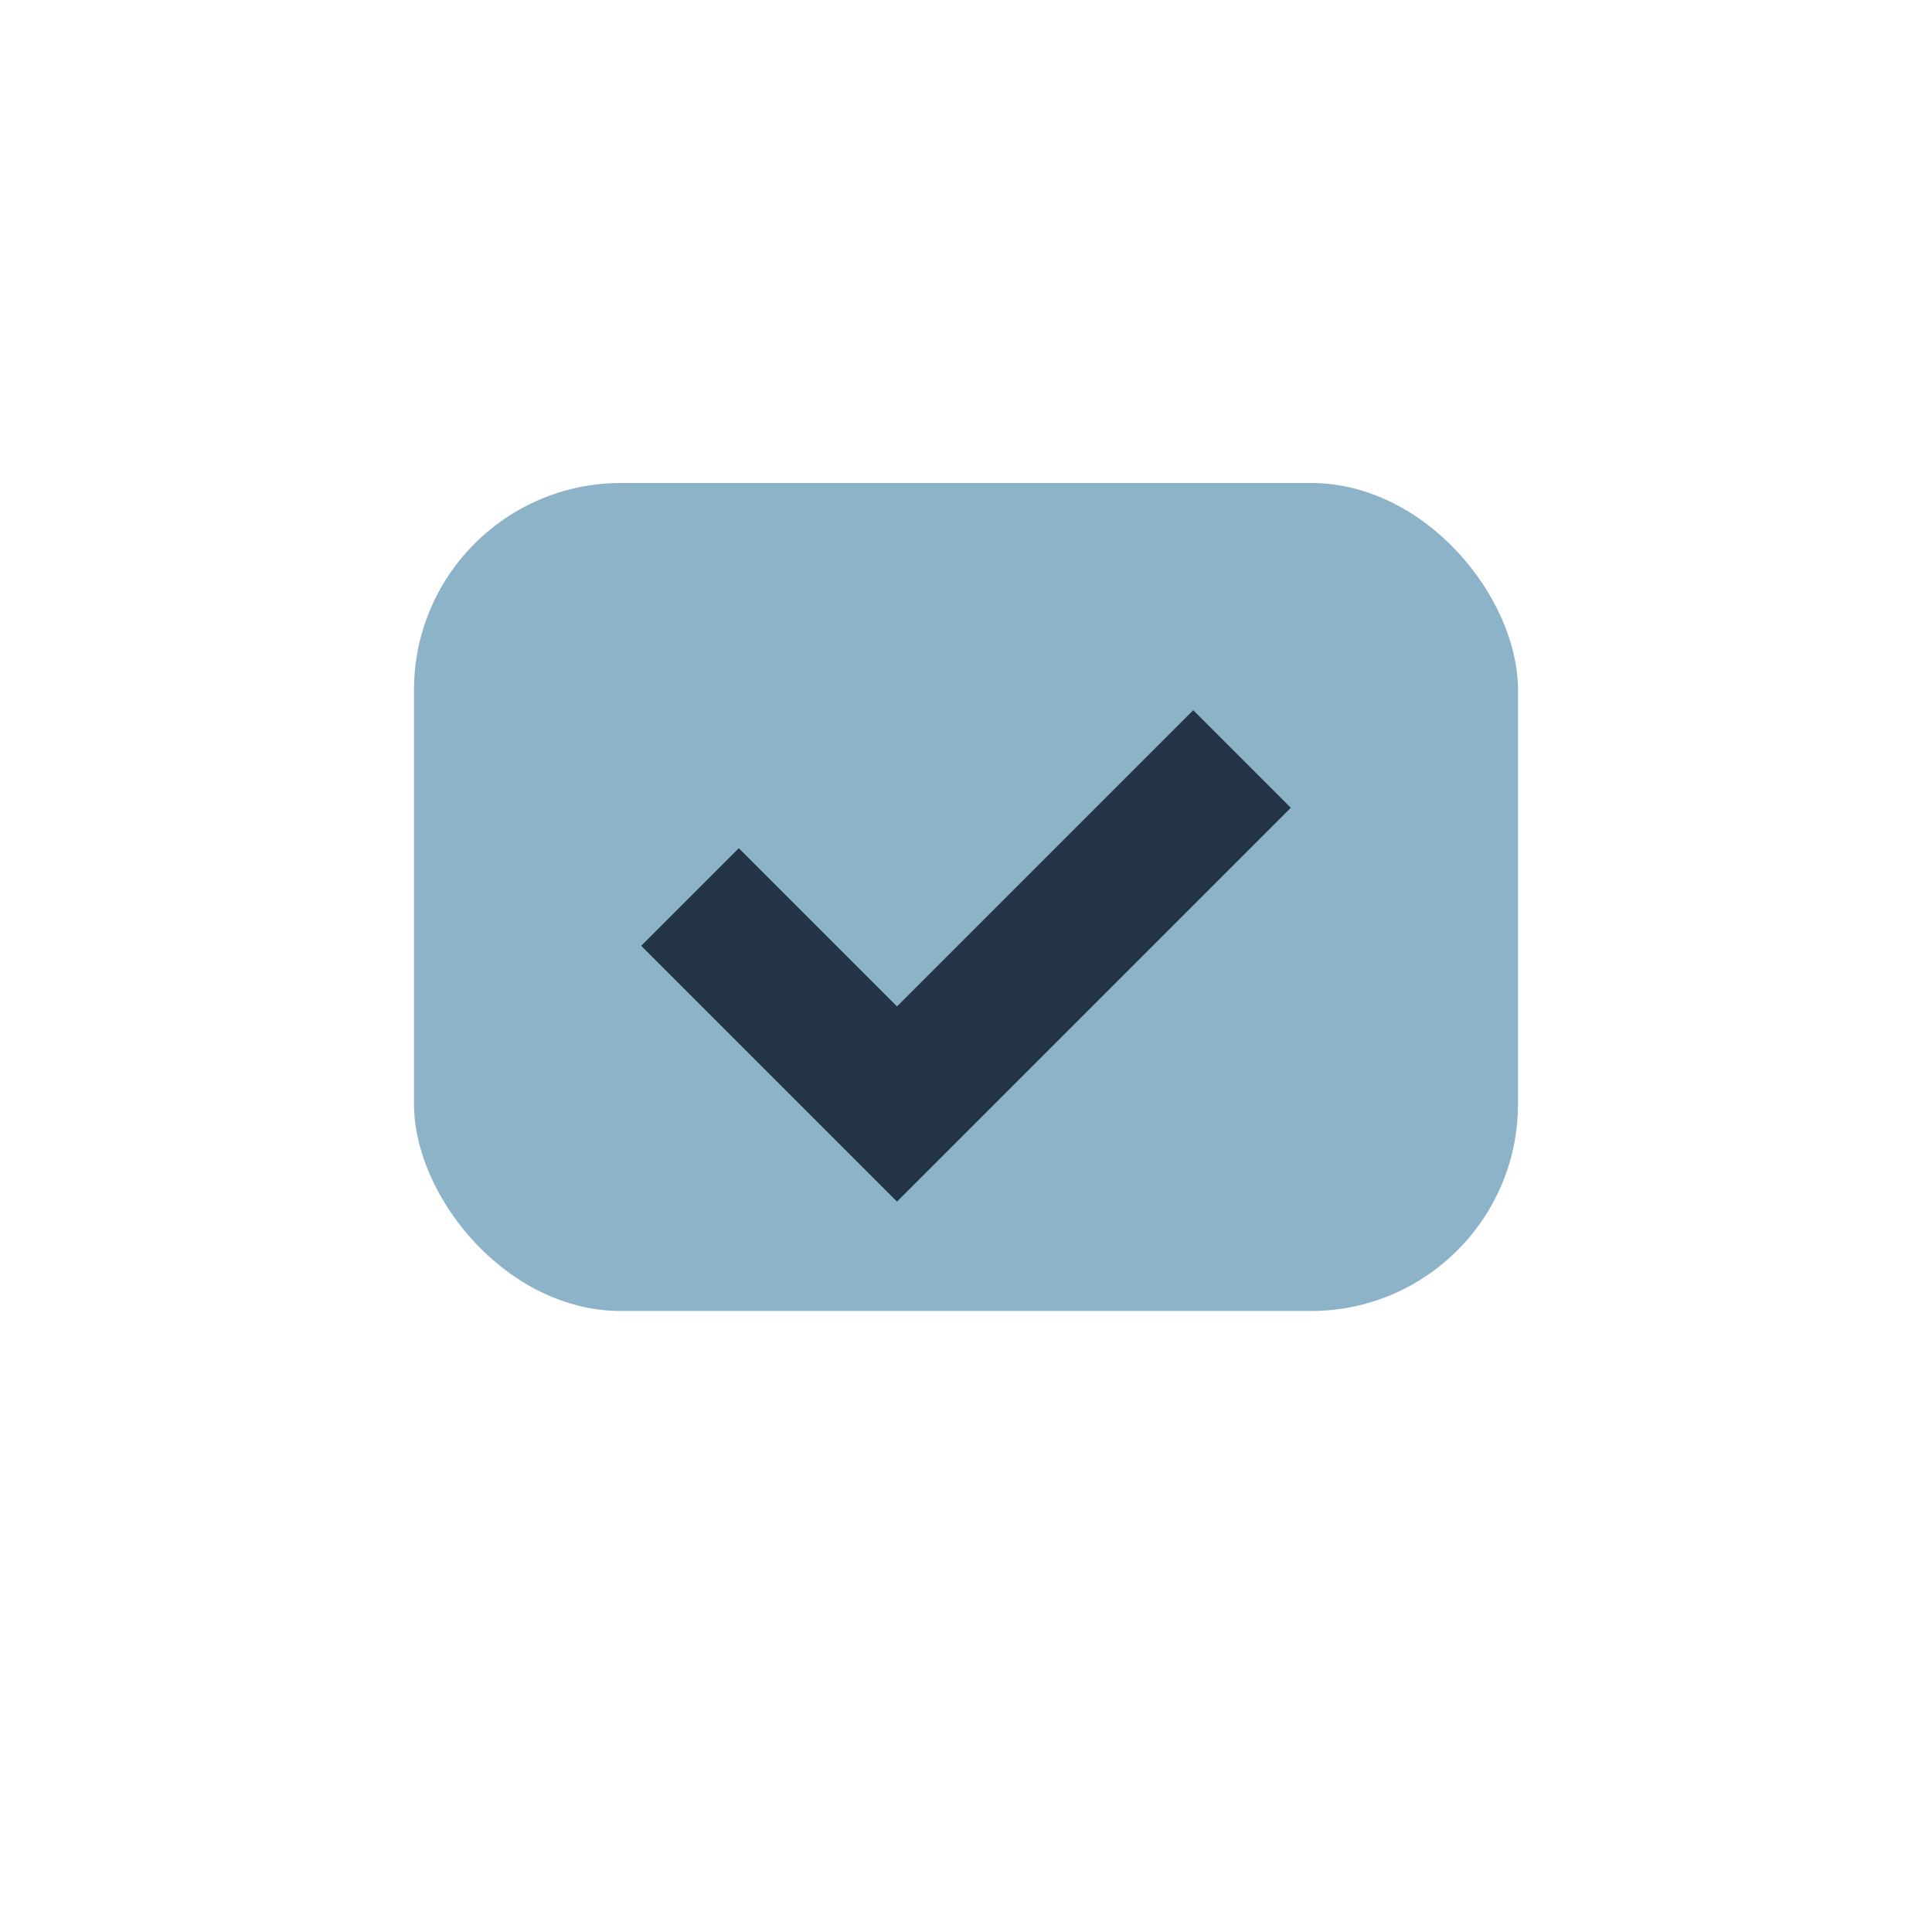
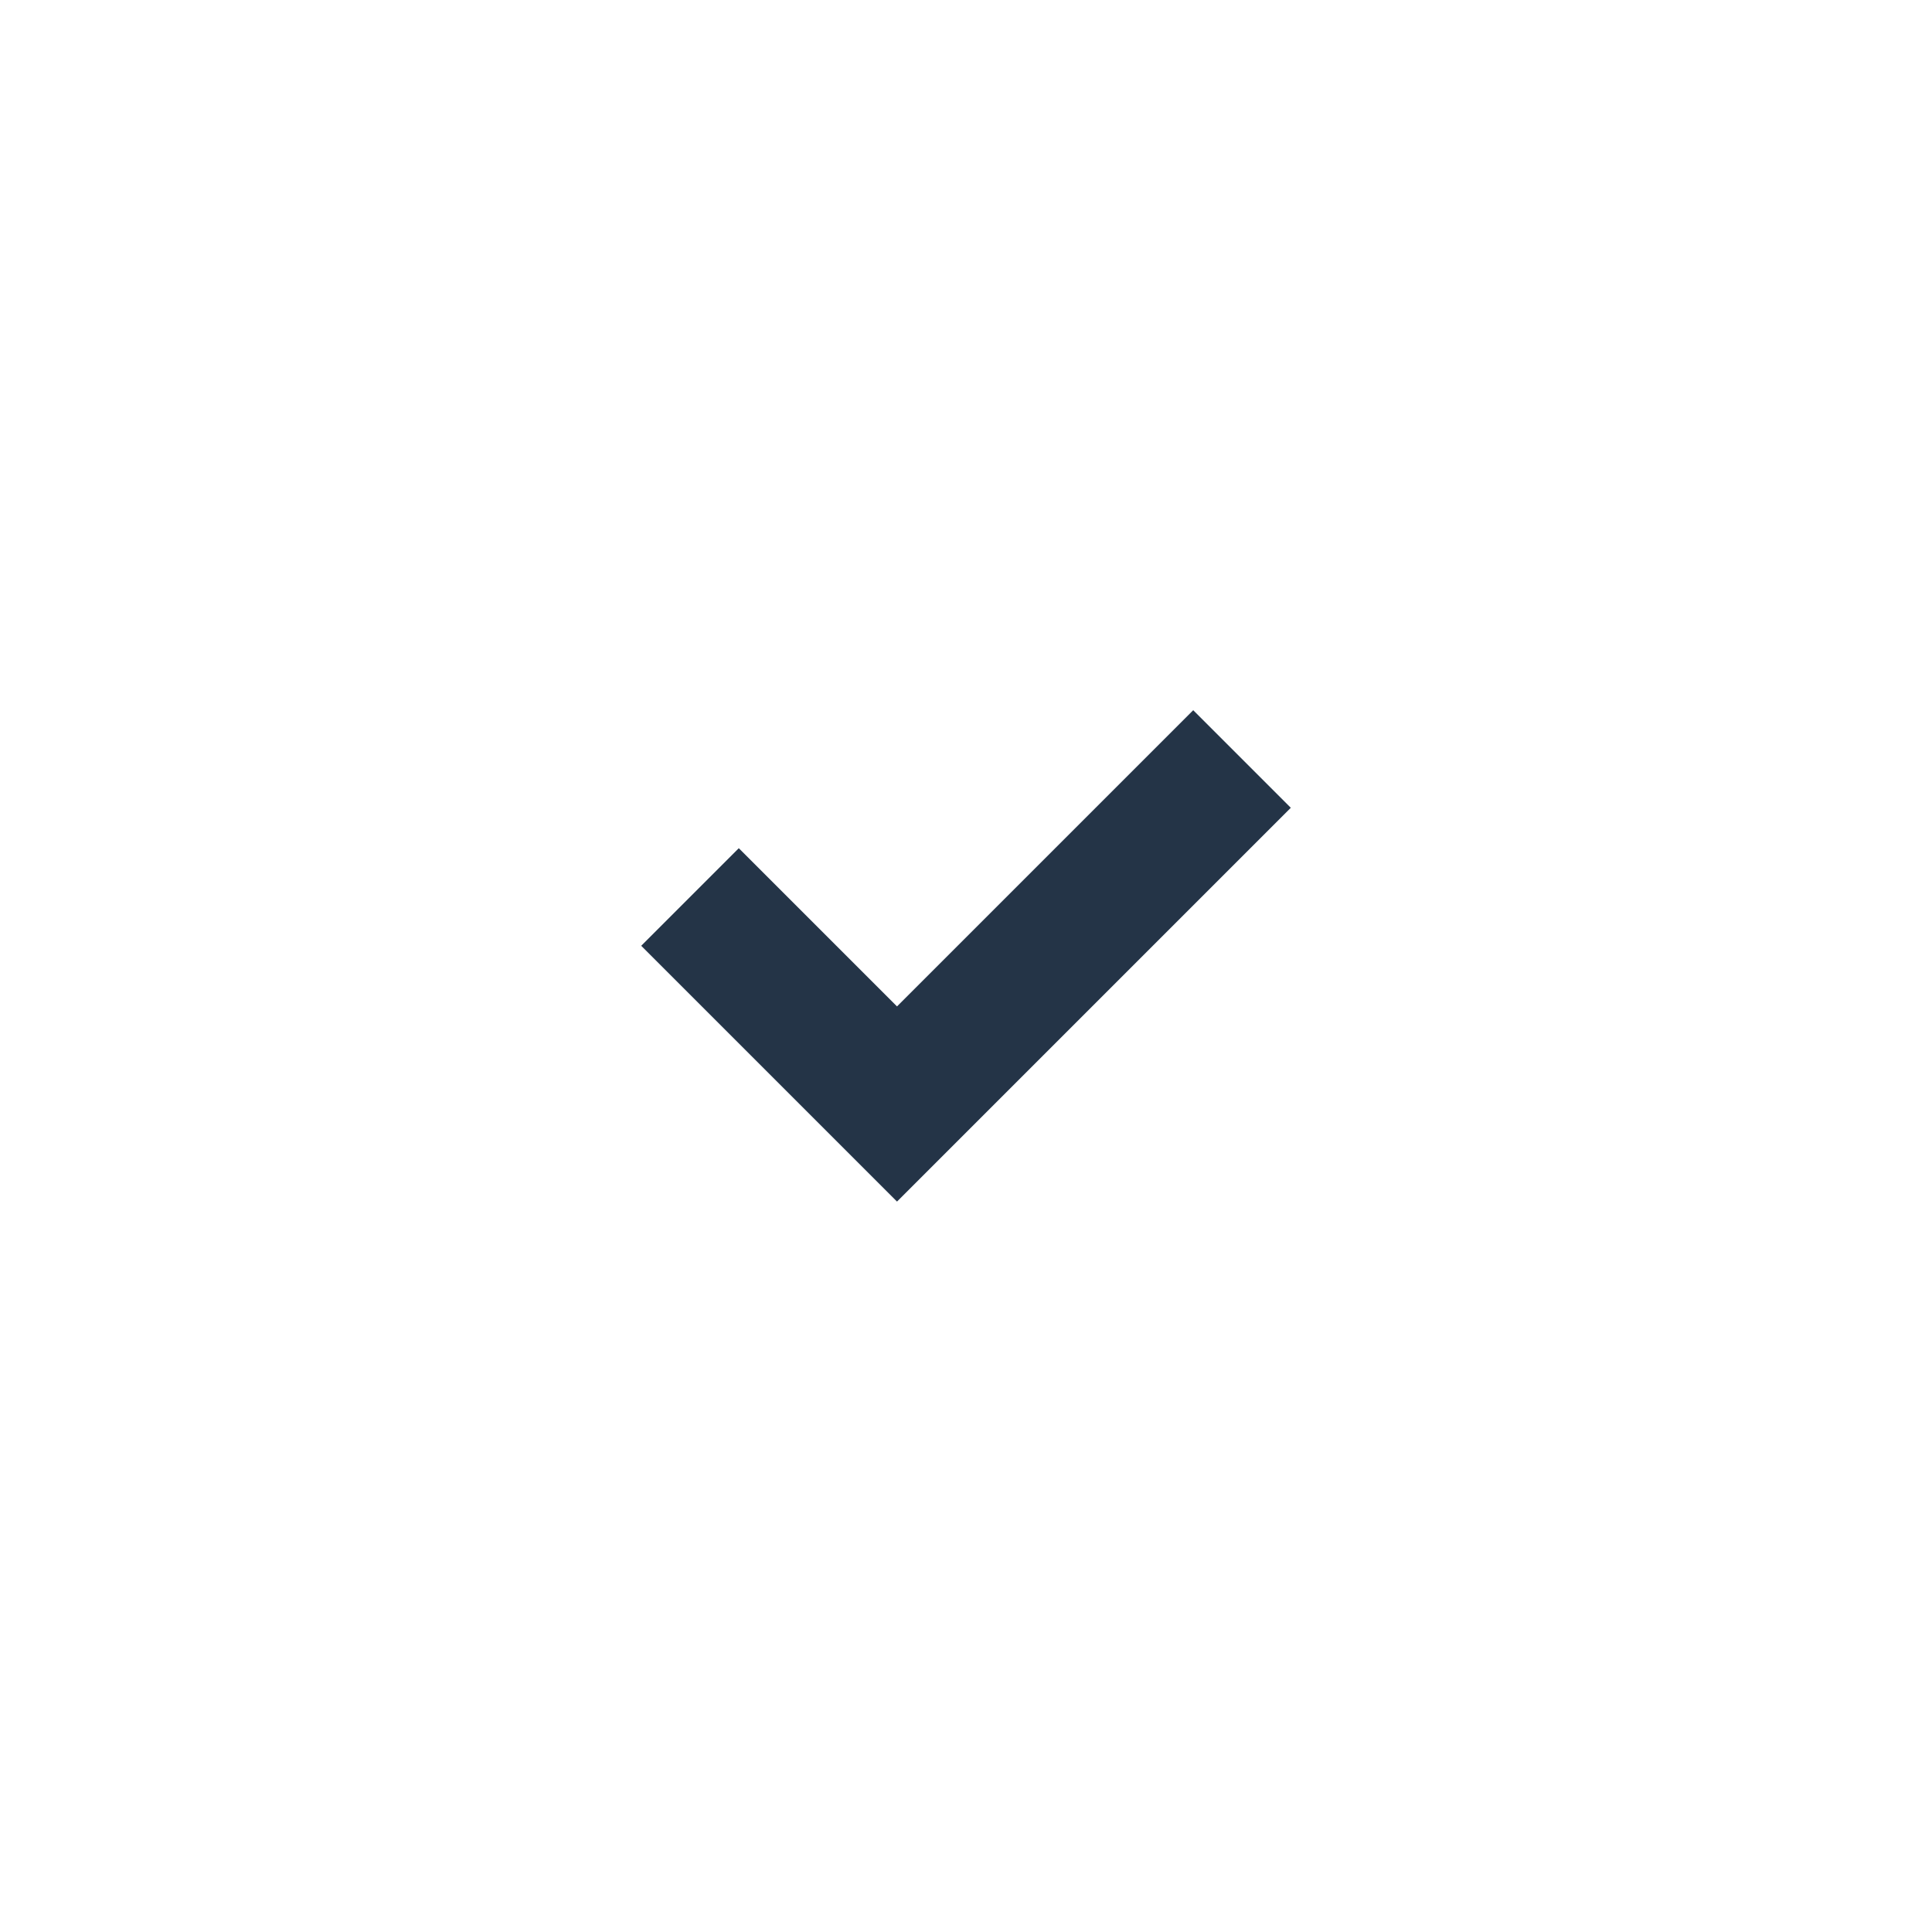
<svg xmlns="http://www.w3.org/2000/svg" width="28" height="28" viewBox="0 0 28 28">
-   <rect x="6" y="7" width="16" height="12" rx="3" fill="#8CB3C7" />
  <path d="M10 13l3 3 5-5" stroke="#243447" stroke-width="2" fill="none" />
</svg>